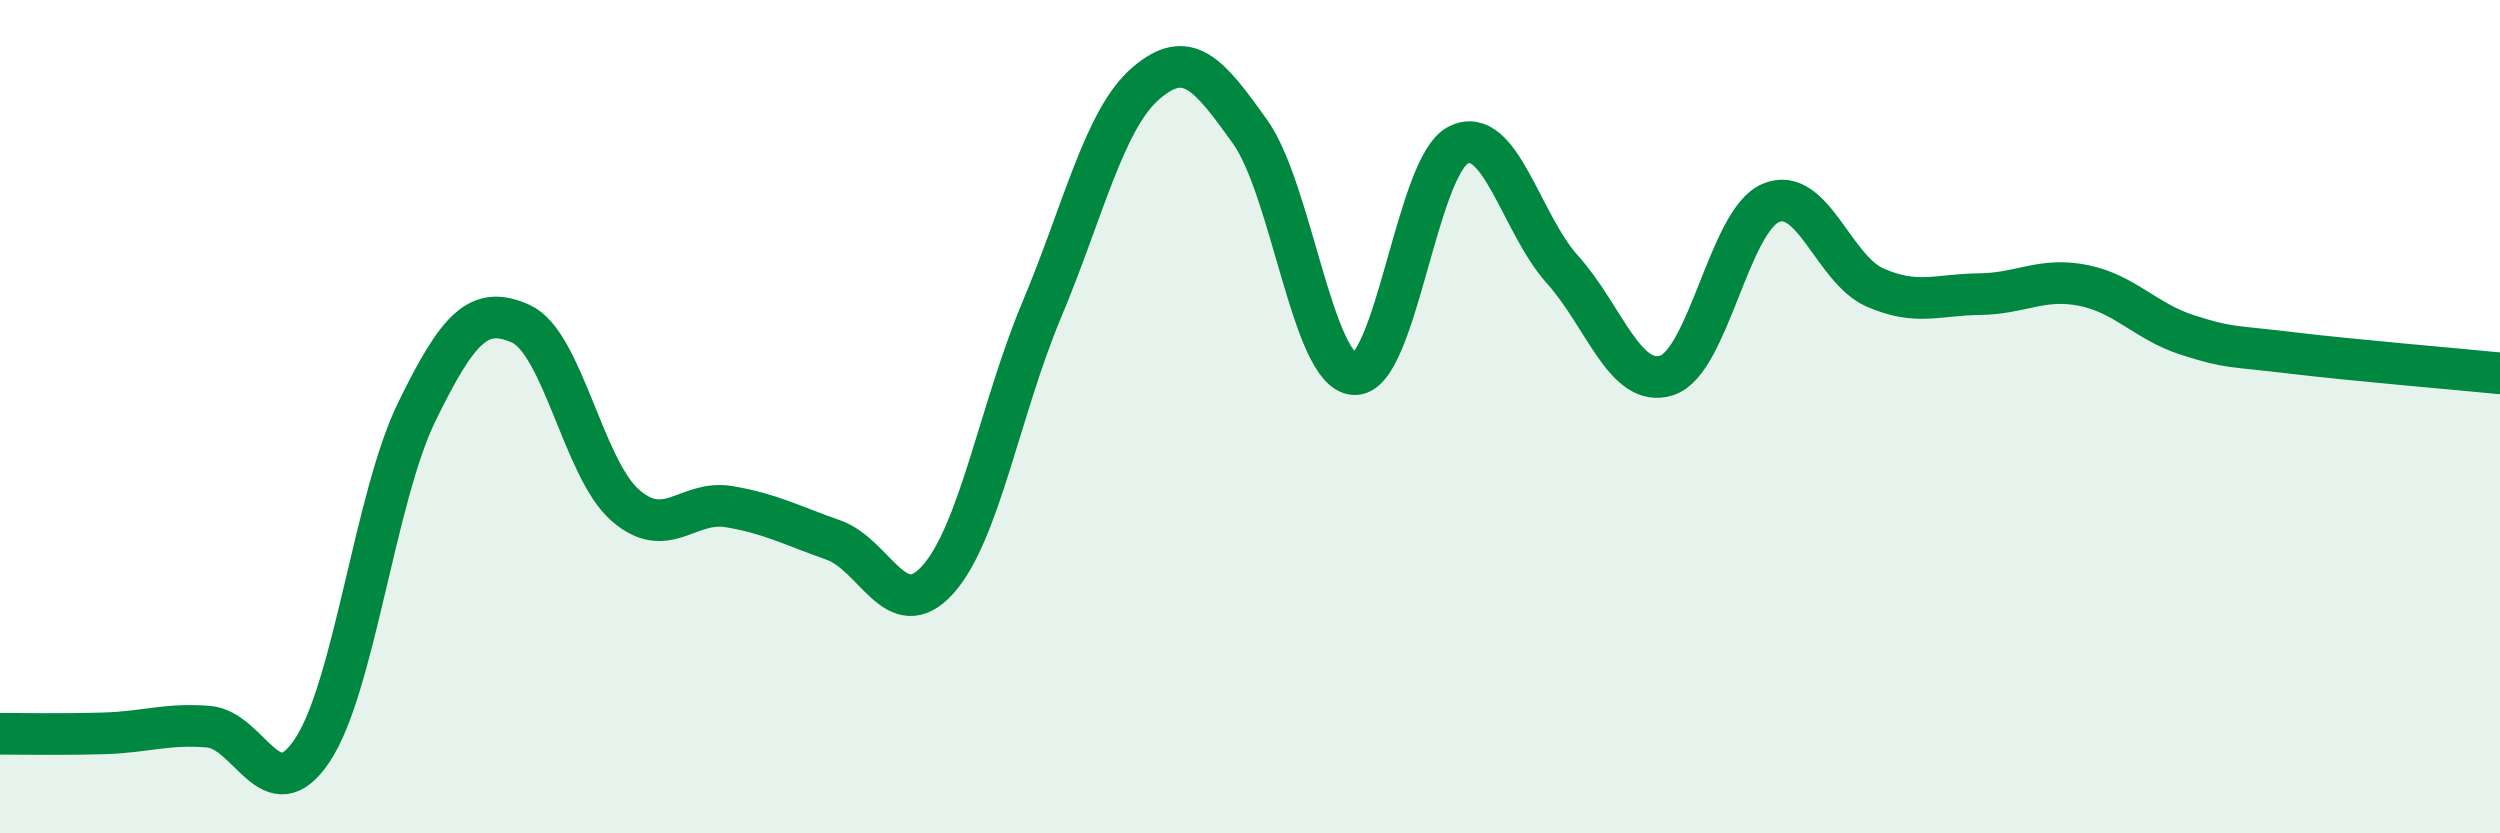
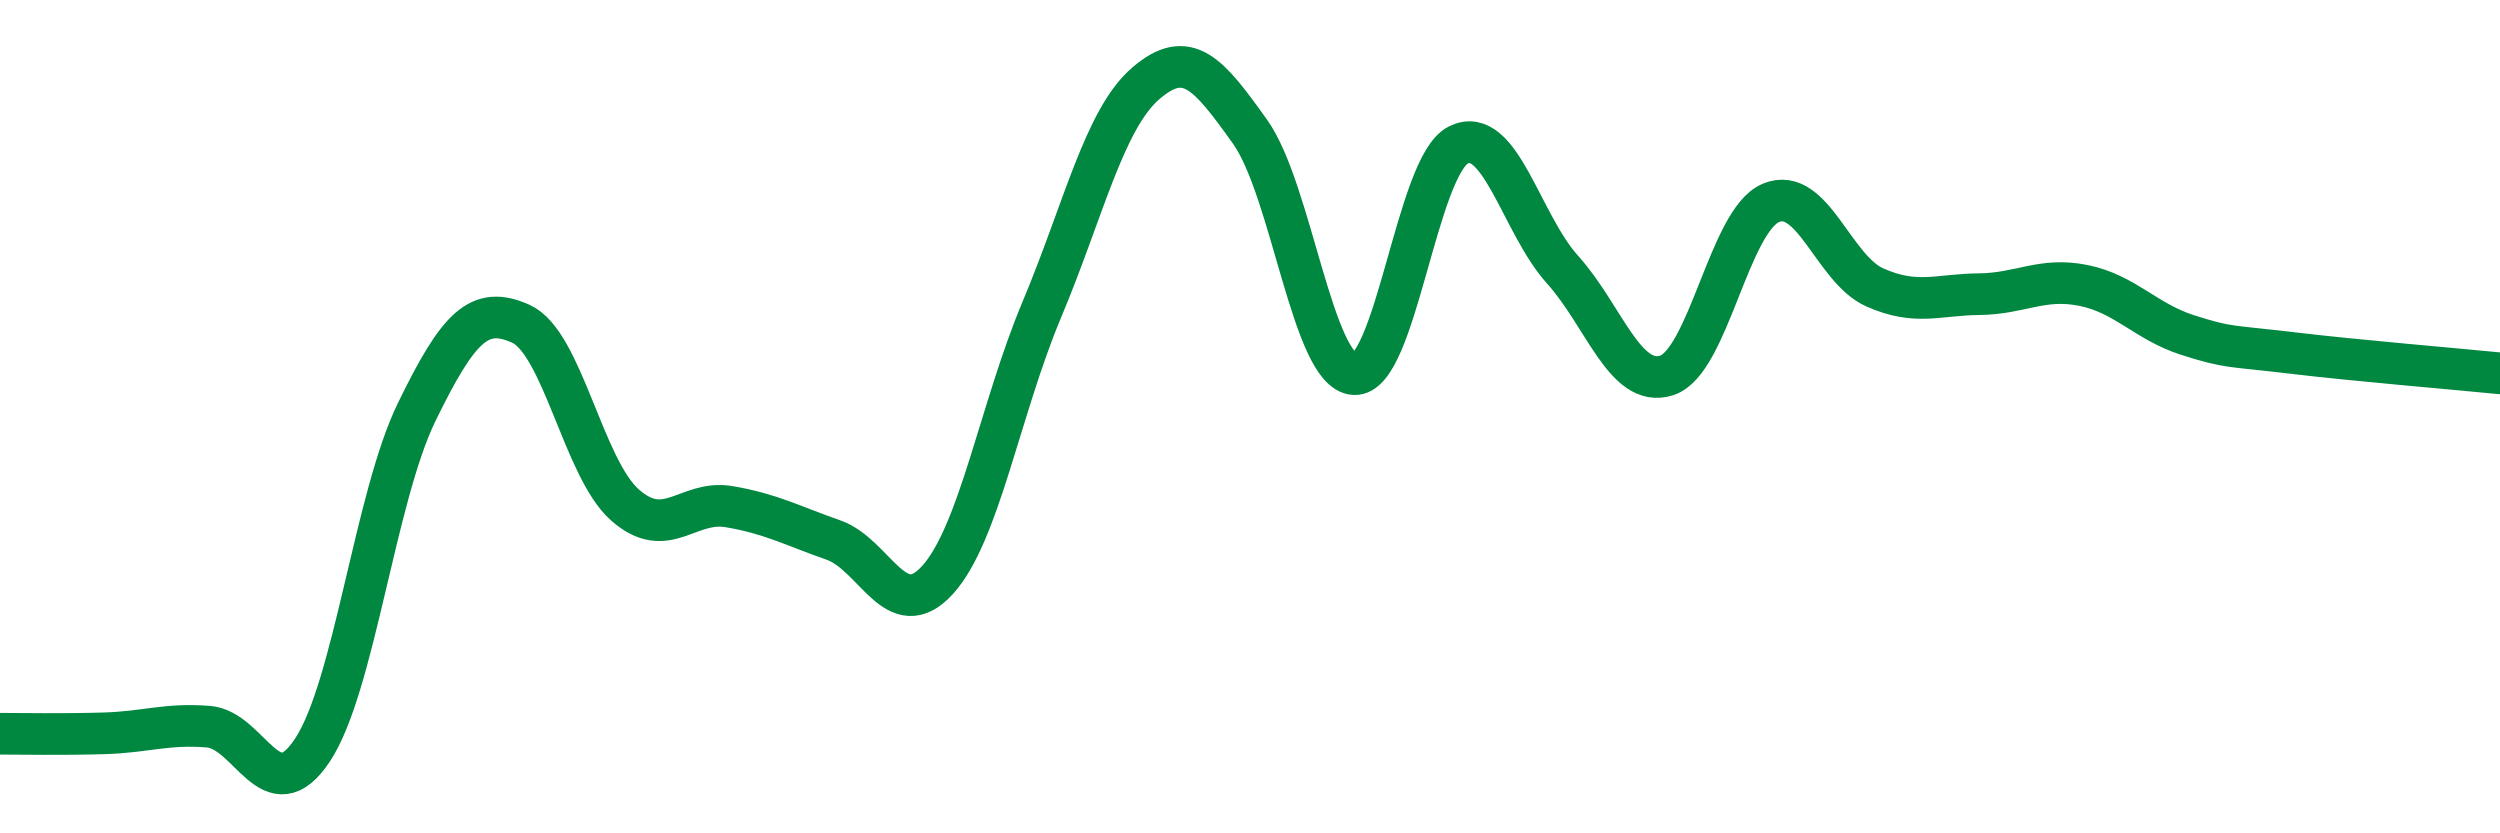
<svg xmlns="http://www.w3.org/2000/svg" width="60" height="20" viewBox="0 0 60 20">
-   <path d="M 0,17.61 C 0.5,17.61 1.5,17.63 2.5,17.6 C 3.5,17.57 4,17.36 5,17.44 C 6,17.52 6.5,19.51 7.5,18 C 8.5,16.49 9,11.94 10,9.89 C 11,7.84 11.5,7.32 12.5,7.77 C 13.5,8.22 14,11.24 15,12.12 C 16,13 16.5,11.99 17.5,12.16 C 18.5,12.33 19,12.61 20,12.96 C 21,13.31 21.5,15.02 22.5,13.92 C 23.5,12.82 24,9.82 25,7.44 C 26,5.06 26.5,2.86 27.5,2 C 28.5,1.14 29,1.76 30,3.16 C 31,4.56 31.5,8.92 32.5,8.98 C 33.5,9.04 34,3.98 35,3.48 C 36,2.98 36.5,5.36 37.5,6.47 C 38.5,7.58 39,9.33 40,9.01 C 41,8.69 41.5,5.29 42.5,4.87 C 43.5,4.45 44,6.46 45,6.9 C 46,7.34 46.5,7.07 47.5,7.06 C 48.5,7.05 49,6.65 50,6.85 C 51,7.05 51.5,7.72 52.5,8.04 C 53.5,8.36 53.5,8.29 55,8.47 C 56.5,8.65 59,8.86 60,8.96L60 20L0 20Z" fill="#008740" opacity="0.1" stroke-linecap="round" stroke-linejoin="round" />
  <path d="M 0,17.61 C 0.5,17.61 1.5,17.63 2.5,17.6 C 3.5,17.57 4,17.36 5,17.44 C 6,17.52 6.5,19.51 7.5,18 C 8.5,16.49 9,11.94 10,9.89 C 11,7.84 11.5,7.32 12.5,7.77 C 13.5,8.22 14,11.24 15,12.12 C 16,13 16.5,11.99 17.5,12.16 C 18.5,12.33 19,12.61 20,12.96 C 21,13.31 21.5,15.02 22.5,13.92 C 23.5,12.82 24,9.82 25,7.44 C 26,5.06 26.5,2.86 27.5,2 C 28.5,1.14 29,1.76 30,3.16 C 31,4.56 31.5,8.92 32.5,8.98 C 33.5,9.04 34,3.98 35,3.48 C 36,2.98 36.5,5.36 37.5,6.47 C 38.5,7.58 39,9.33 40,9.01 C 41,8.69 41.5,5.29 42.5,4.87 C 43.5,4.45 44,6.46 45,6.9 C 46,7.34 46.5,7.07 47.5,7.06 C 48.5,7.05 49,6.65 50,6.85 C 51,7.05 51.5,7.72 52.5,8.04 C 53.5,8.36 53.5,8.29 55,8.47 C 56.5,8.65 59,8.86 60,8.96" stroke="#008740" stroke-width="1" fill="none" stroke-linecap="round" stroke-linejoin="round" />
</svg>